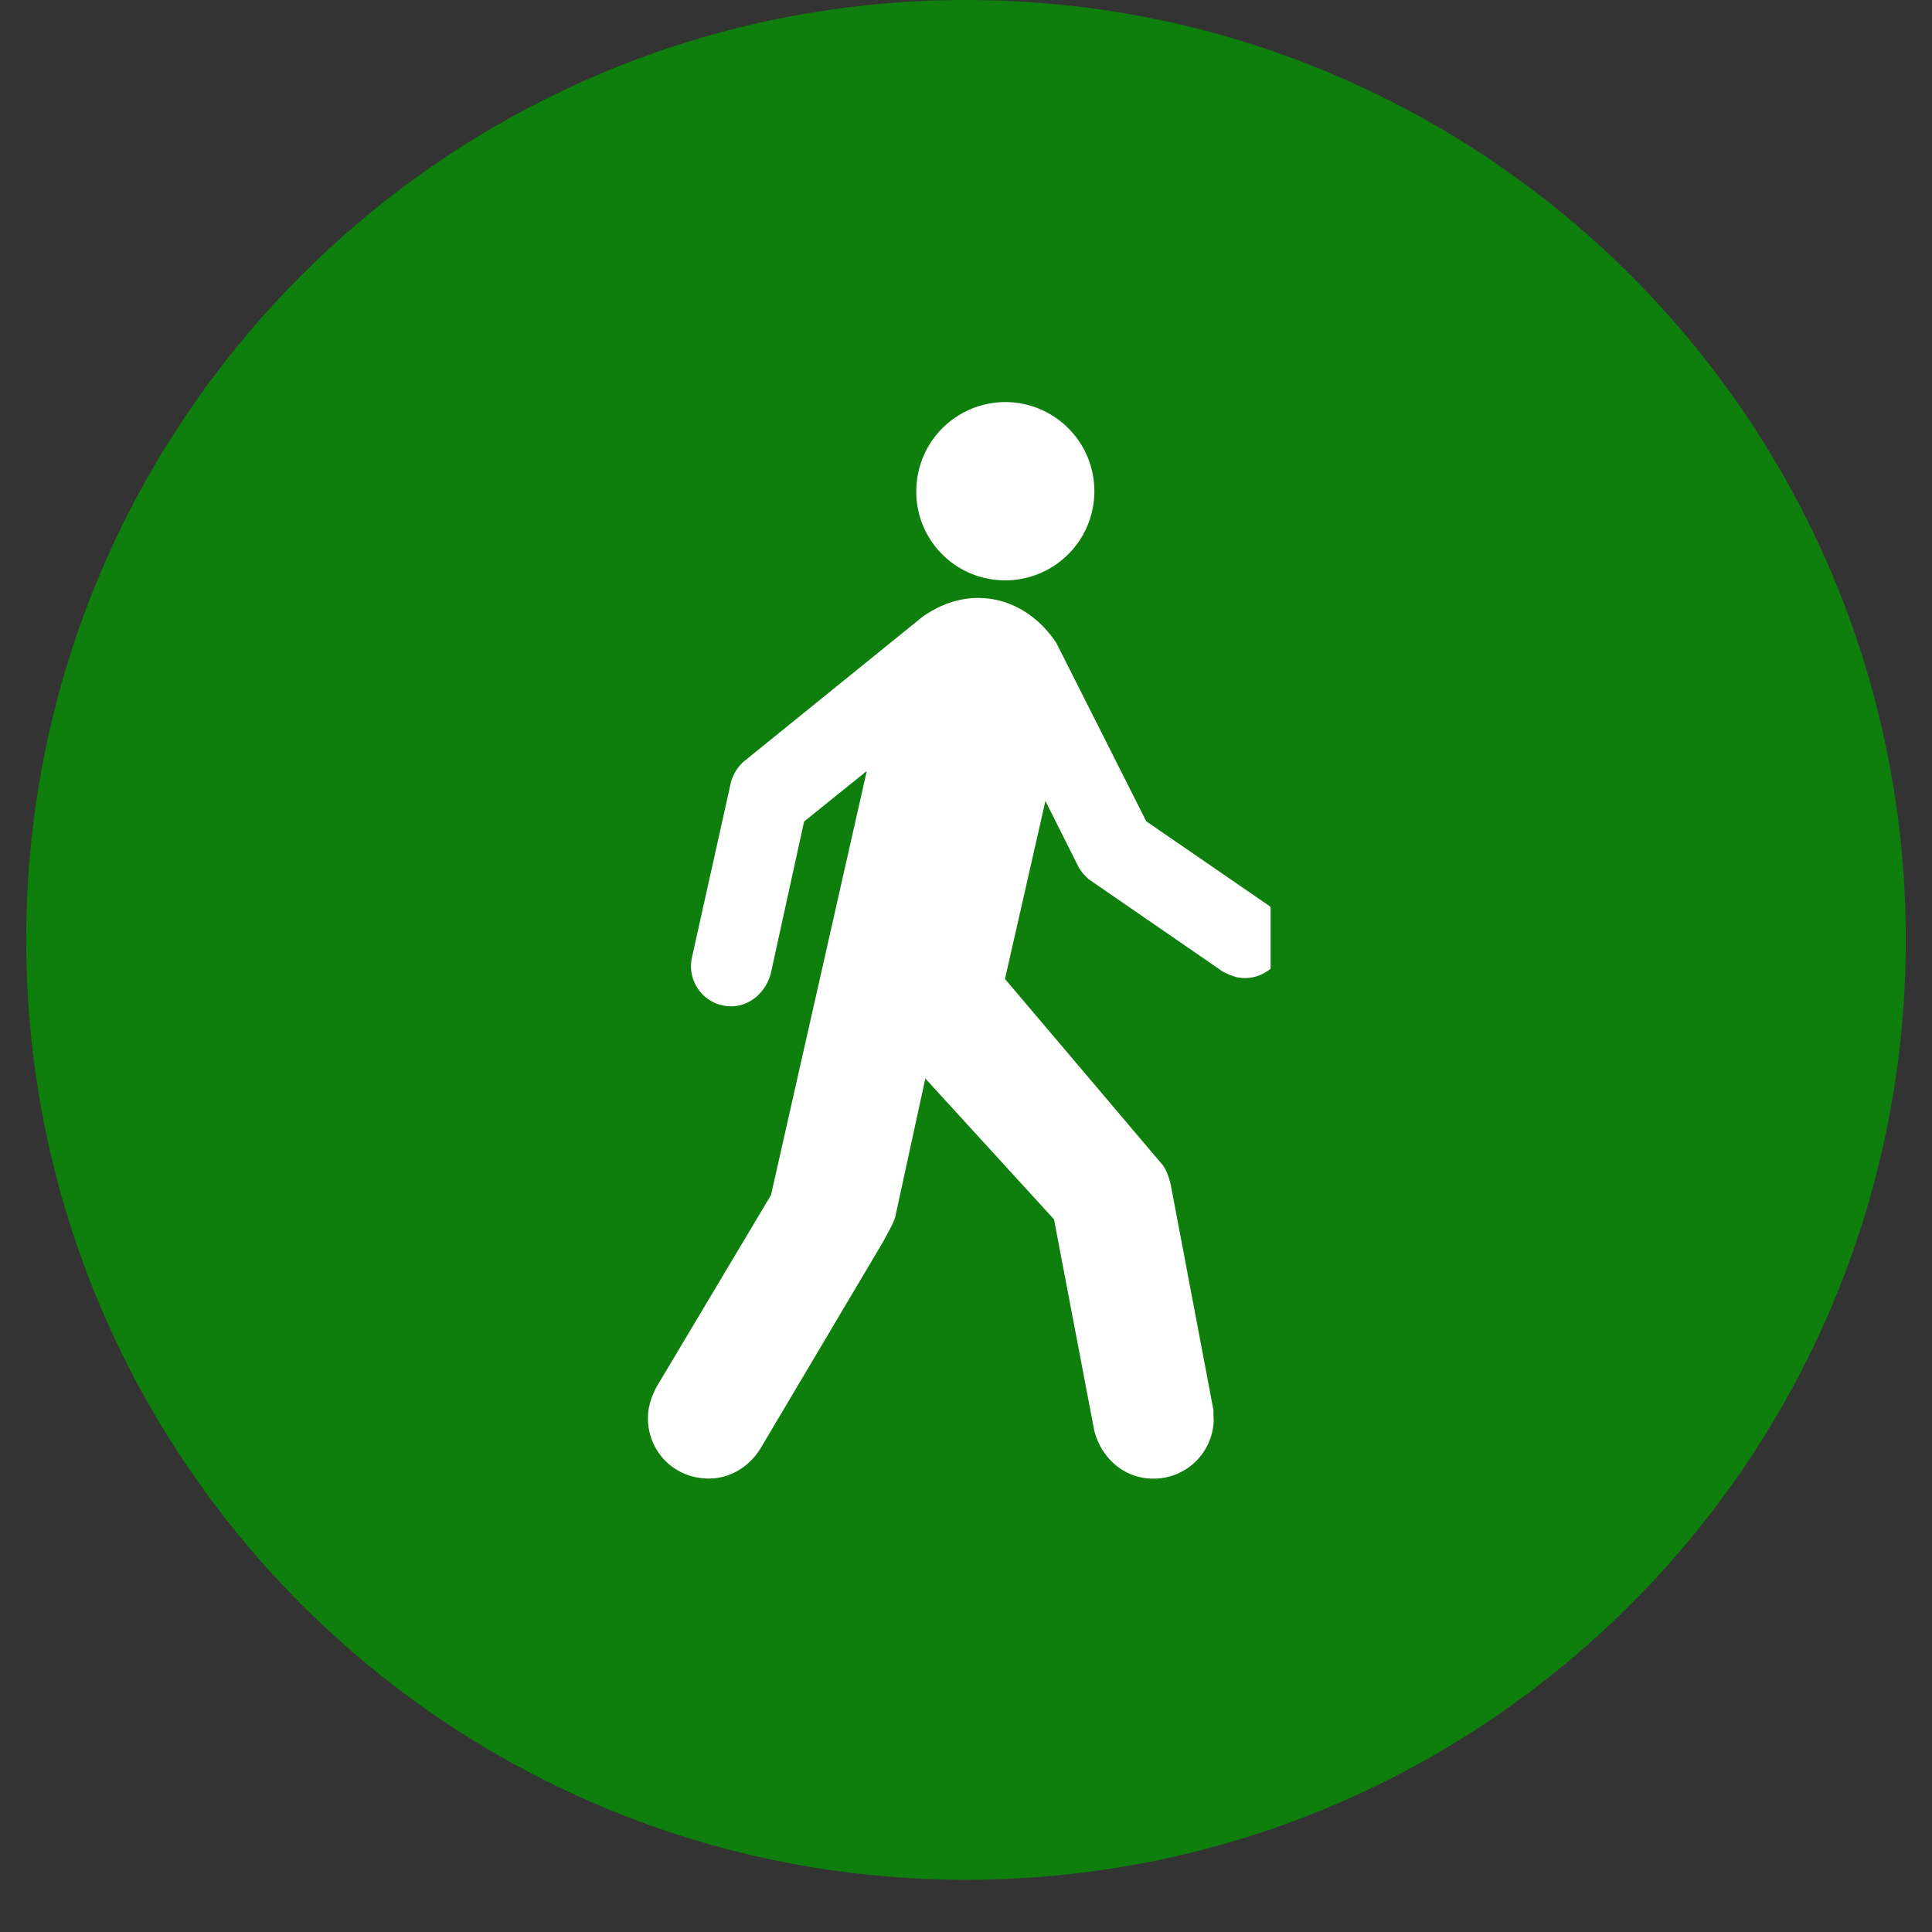
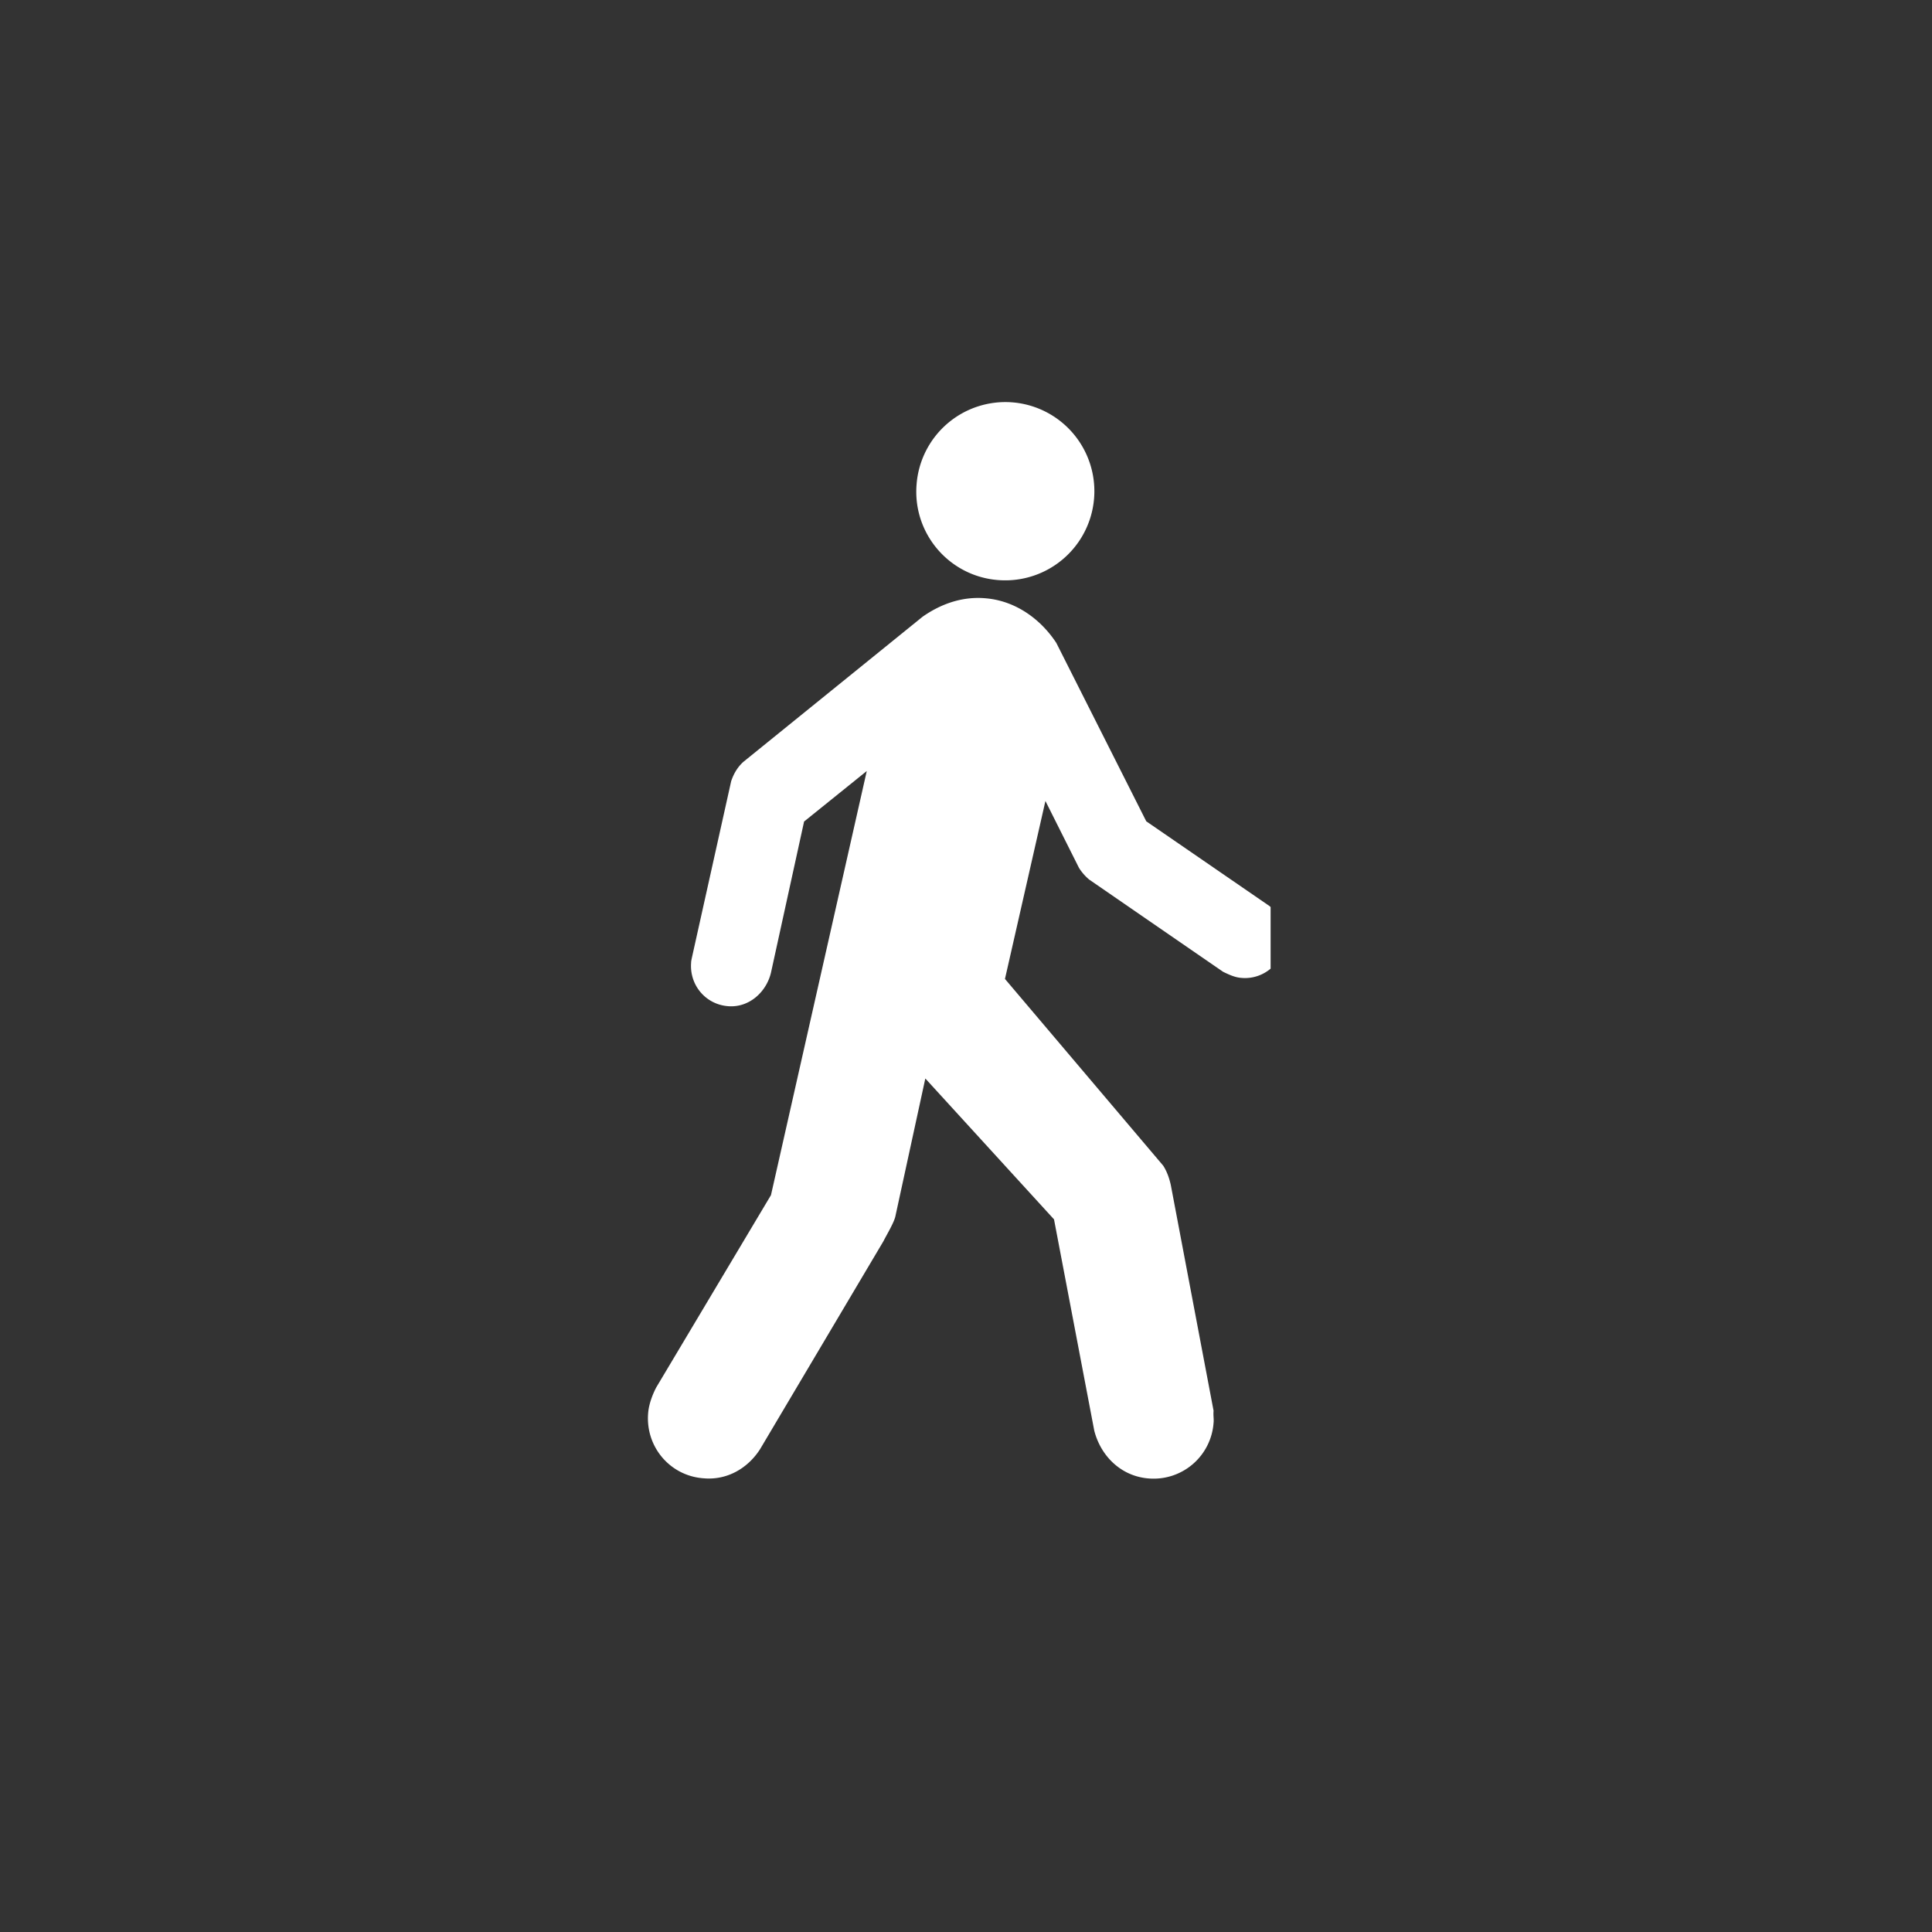
<svg xmlns="http://www.w3.org/2000/svg" width="48" zoomAndPan="magnify" viewBox="0 0 36 36" height="48" preserveAspectRatio="xMidYMid meet">
  <rect x="0" y="0" width="36" height="36" fill="#333333" stroke="none" />
  <style>.B{clip-rule:nonzero}</style>
  <defs>
    <clipPath id="A">
-       <path d="M.488 0h35.023v35.027H.488zm0 0" class="B" />
-     </clipPath>
+       </clipPath>
    <clipPath id="B">
      <path d="M18 0C8.328 0 .488 7.84.488 17.512S8.328 35.027 18 35.027s17.512-7.84 17.512-17.516S27.672 0 18 0zm0 0" class="B" />
    </clipPath>
    <clipPath id="C">
      <path d="M.488 0h35.023v35.027H.488zm0 0" class="B" />
    </clipPath>
    <clipPath id="D">
      <path d="M18 0C8.328 0 .488 7.84.488 17.512S8.328 35.027 18 35.027s17.512-7.84 17.512-17.516S27.672 0 18 0zm0 0" class="B" />
    </clipPath>
    <clipPath id="E">
-       <path d="M0 0h36v36H0z" />
-     </clipPath>
+       </clipPath>
    <clipPath id="F">
      <path d="M17 7.426h4V11h-4zm0 0" class="B" />
    </clipPath>
    <clipPath id="G">
      <path d="M12 11h11.676v16.855H12zm0 0" class="B" />
    </clipPath>
  </defs>
  <g clip-path="url(#A)">
    <g clip-path="url(#B)">
      <g clip-path="url(#E)">
        <g clip-path="url(#C)">
          <g clip-path="url(#D)">
            <path fill="#0e7e0c" d="M.488 0h35.023v35.027H.488zm0 0" />
          </g>
        </g>
      </g>
    </g>
  </g>
  <g clip-path="url(#F)">
    <path fill="#fff" d="M18.602 10.809a1.66 1.66 0 1 0 .258-3.312 1.66 1.66 0 0 0-1.781 1.531c-.074.91.605 1.711 1.523 1.781" />
  </g>
  <g clip-path="url(#G)">
    <path fill="#fff" d="M17.191 11.492c.328-.23.727-.383 1.172-.344.57.047 1.035.398 1.32.832l1.676 3.324 2.289 1.574c.195.152.316.395.293.66-.035.41-.395.719-.805.684-.125-.008-.23-.059-.344-.113l-2.496-1.719a.93.93 0 0 1-.191-.219l-.625-1.246-.754 3.316 2.949 3.48c.07.109.113.234.141.359l.797 4.207c-.008.094.008.152 0 .227a1.12 1.12 0 0 1-1.207 1.035c-.516-.039-.895-.418-1.016-.891l-.75-3.937-2.398-2.625-.555 2.555c-.02.121-.176.375-.223.473l-2.301 3.879c-.227.355-.613.582-1.051.543-.625-.043-1.086-.586-1.035-1.211.012-.172.086-.359.152-.484l2.137-3.582 1.785-7.902-1.168.941-.617 2.816c-.086.363-.41.656-.797.625-.418-.031-.723-.391-.691-.809 0-.031.008-.062.016-.102l.73-3.281c.047-.141.121-.266.23-.363zm0 0" />
  </g>
</svg>